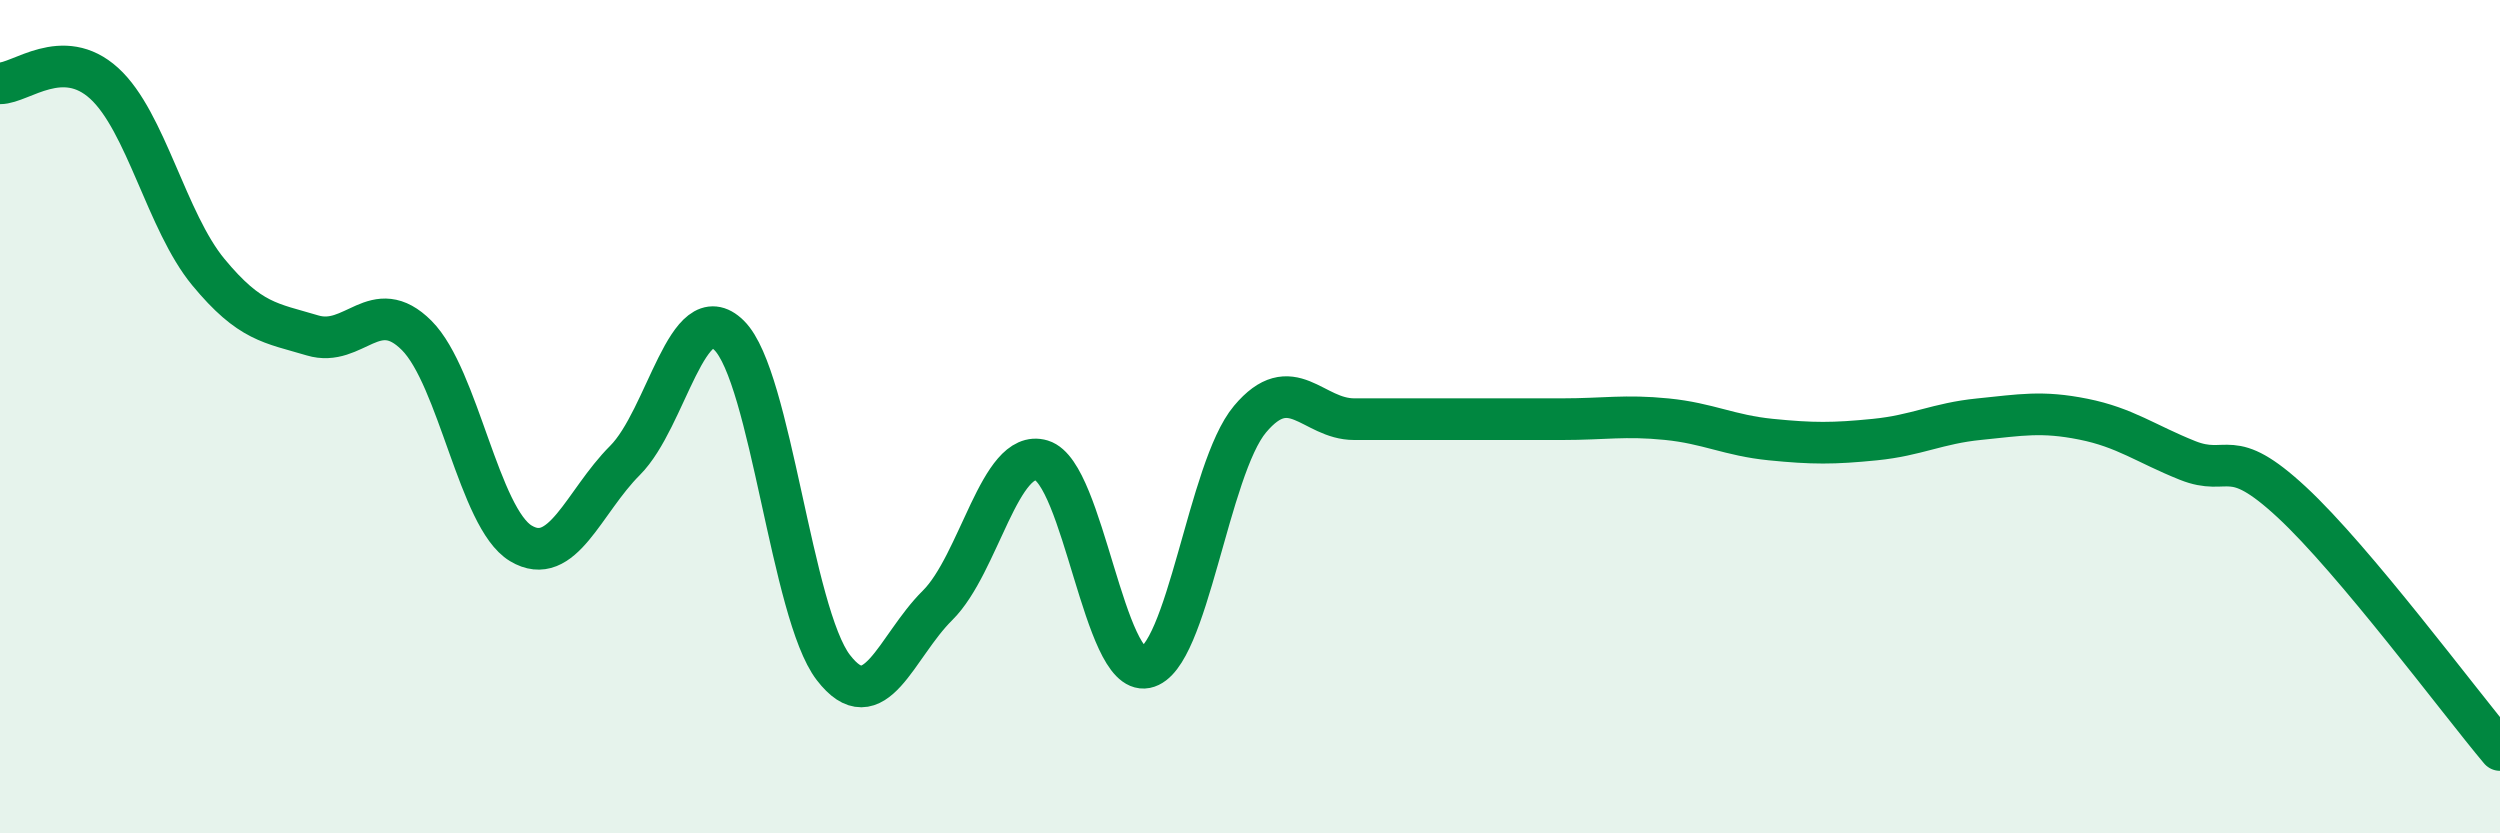
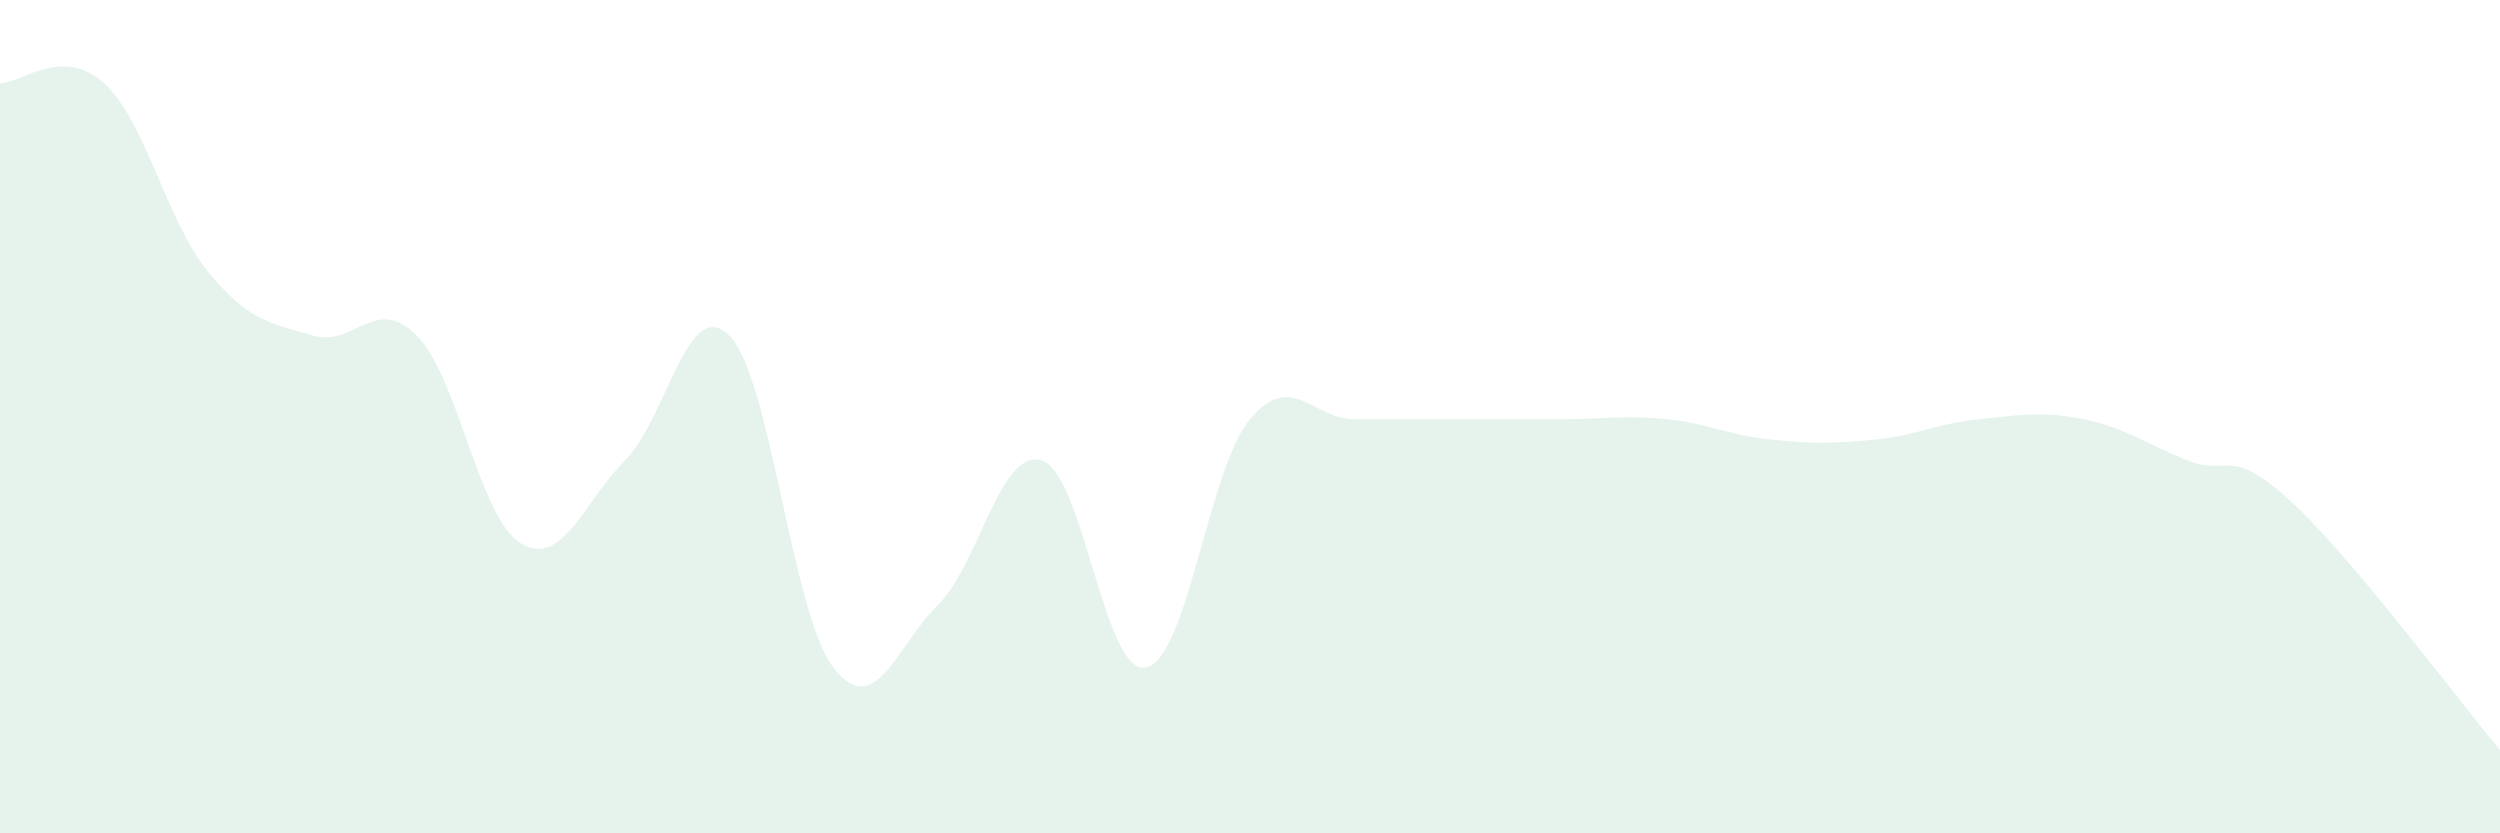
<svg xmlns="http://www.w3.org/2000/svg" width="60" height="20" viewBox="0 0 60 20">
  <path d="M 0,2 C 0.5,2 1.5,1.09 2.5,2 C 3.5,2.91 4,5.32 5,6.53 C 6,7.74 6.5,7.75 7.5,8.05 C 8.5,8.35 9,7.05 10,8.05 C 11,9.05 11.5,12.44 12.5,13.04 C 13.5,13.64 14,12.05 15,11.05 C 16,10.05 16.5,7.06 17.5,8.05 C 18.5,9.04 19,14.72 20,16.02 C 21,17.32 21.5,15.52 22.5,14.53 C 23.5,13.54 24,10.75 25,11.05 C 26,11.35 26.5,16.22 27.5,16.02 C 28.5,15.82 29,11.25 30,10.06 C 31,8.87 31.5,10.06 32.5,10.06 C 33.5,10.06 34,10.06 35,10.06 C 36,10.06 36.5,10.06 37.5,10.06 C 38.5,10.06 39,9.96 40,10.06 C 41,10.16 41.5,10.45 42.5,10.55 C 43.5,10.65 44,10.65 45,10.55 C 46,10.45 46.5,10.16 47.5,10.06 C 48.5,9.96 49,9.86 50,10.06 C 51,10.26 51.5,10.65 52.5,11.05 C 53.5,11.45 53.5,10.66 55,12.05 C 56.5,13.44 59,16.81 60,18L60 20L0 20Z" fill="#008740" opacity="0.1" stroke-linecap="round" stroke-linejoin="round" />
-   <path d="M 0,2 C 0.5,2 1.5,1.09 2.5,2 C 3.5,2.91 4,5.32 5,6.53 C 6,7.74 6.5,7.75 7.5,8.05 C 8.5,8.35 9,7.05 10,8.05 C 11,9.05 11.5,12.44 12.5,13.04 C 13.5,13.64 14,12.05 15,11.05 C 16,10.05 16.5,7.06 17.5,8.05 C 18.5,9.04 19,14.72 20,16.02 C 21,17.32 21.5,15.52 22.5,14.53 C 23.5,13.54 24,10.75 25,11.05 C 26,11.35 26.5,16.22 27.5,16.02 C 28.5,15.82 29,11.25 30,10.06 C 31,8.87 31.5,10.06 32.5,10.06 C 33.5,10.06 34,10.06 35,10.06 C 36,10.06 36.5,10.06 37.5,10.06 C 38.5,10.06 39,9.96 40,10.06 C 41,10.16 41.5,10.45 42.5,10.55 C 43.5,10.65 44,10.65 45,10.55 C 46,10.45 46.5,10.16 47.5,10.06 C 48.5,9.96 49,9.86 50,10.06 C 51,10.26 51.5,10.65 52.5,11.05 C 53.5,11.45 53.5,10.66 55,12.05 C 56.5,13.44 59,16.81 60,18" stroke="#008740" stroke-width="1" fill="none" stroke-linecap="round" stroke-linejoin="round" />
</svg>